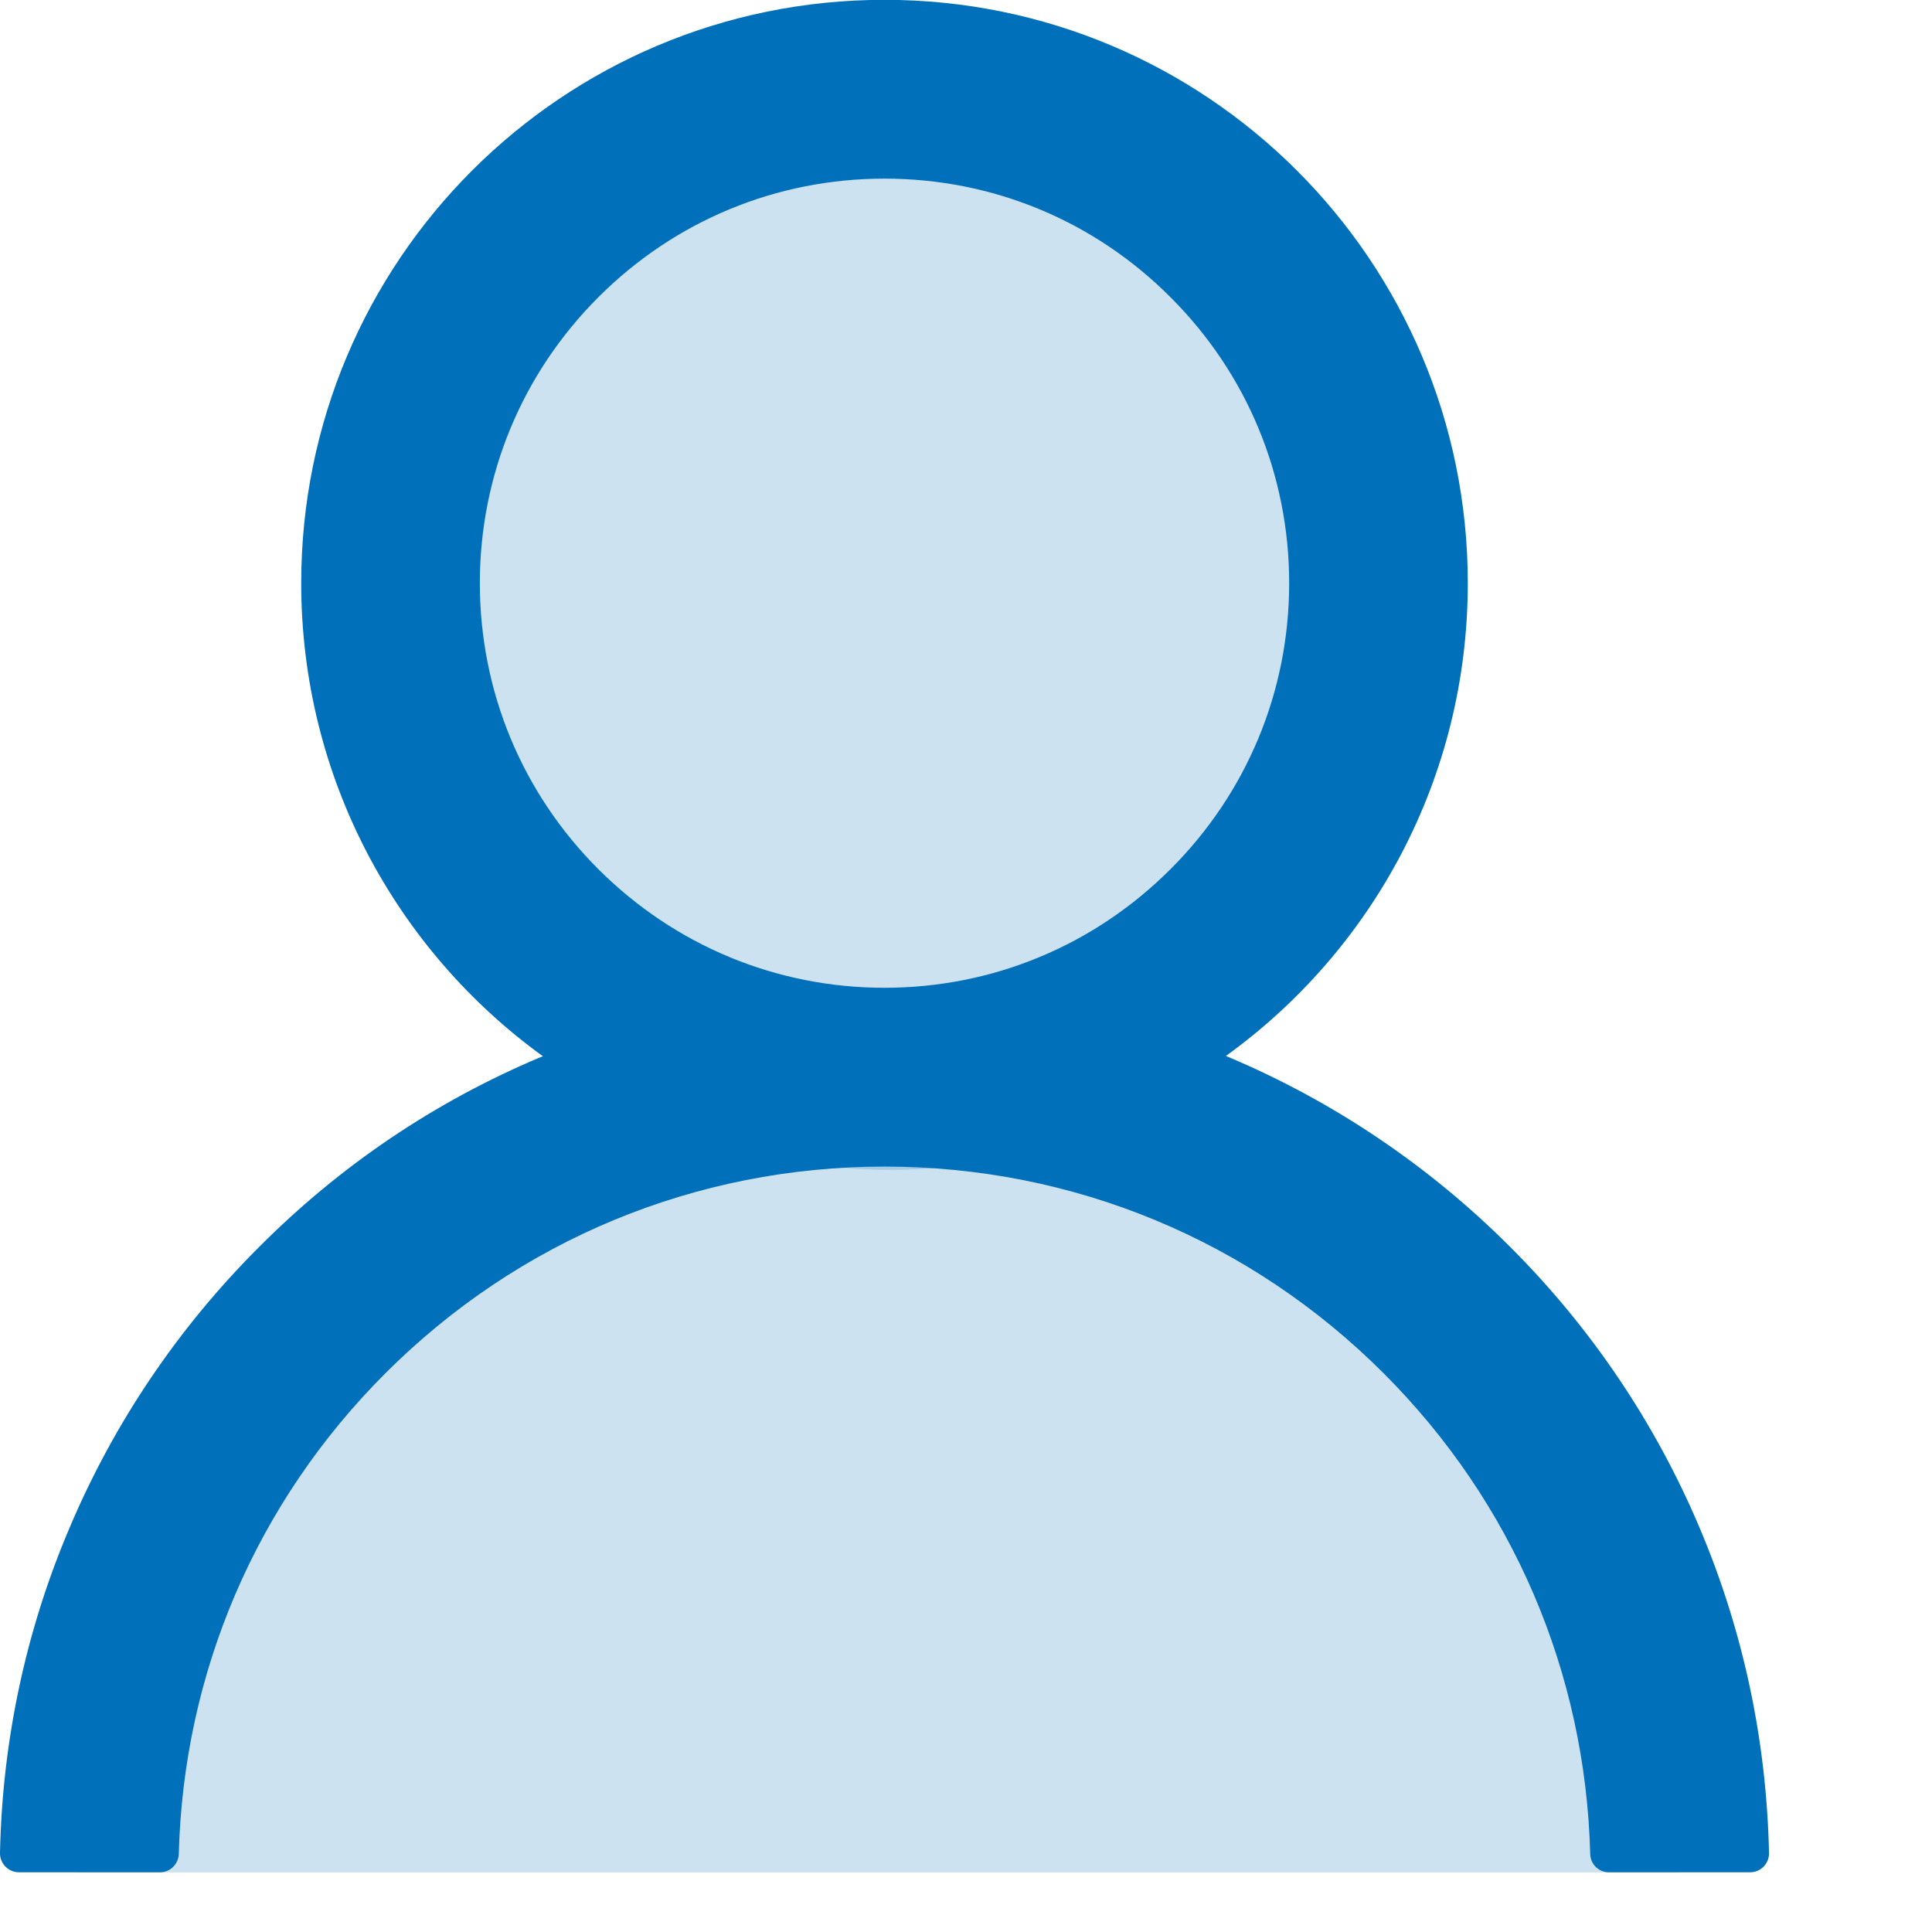
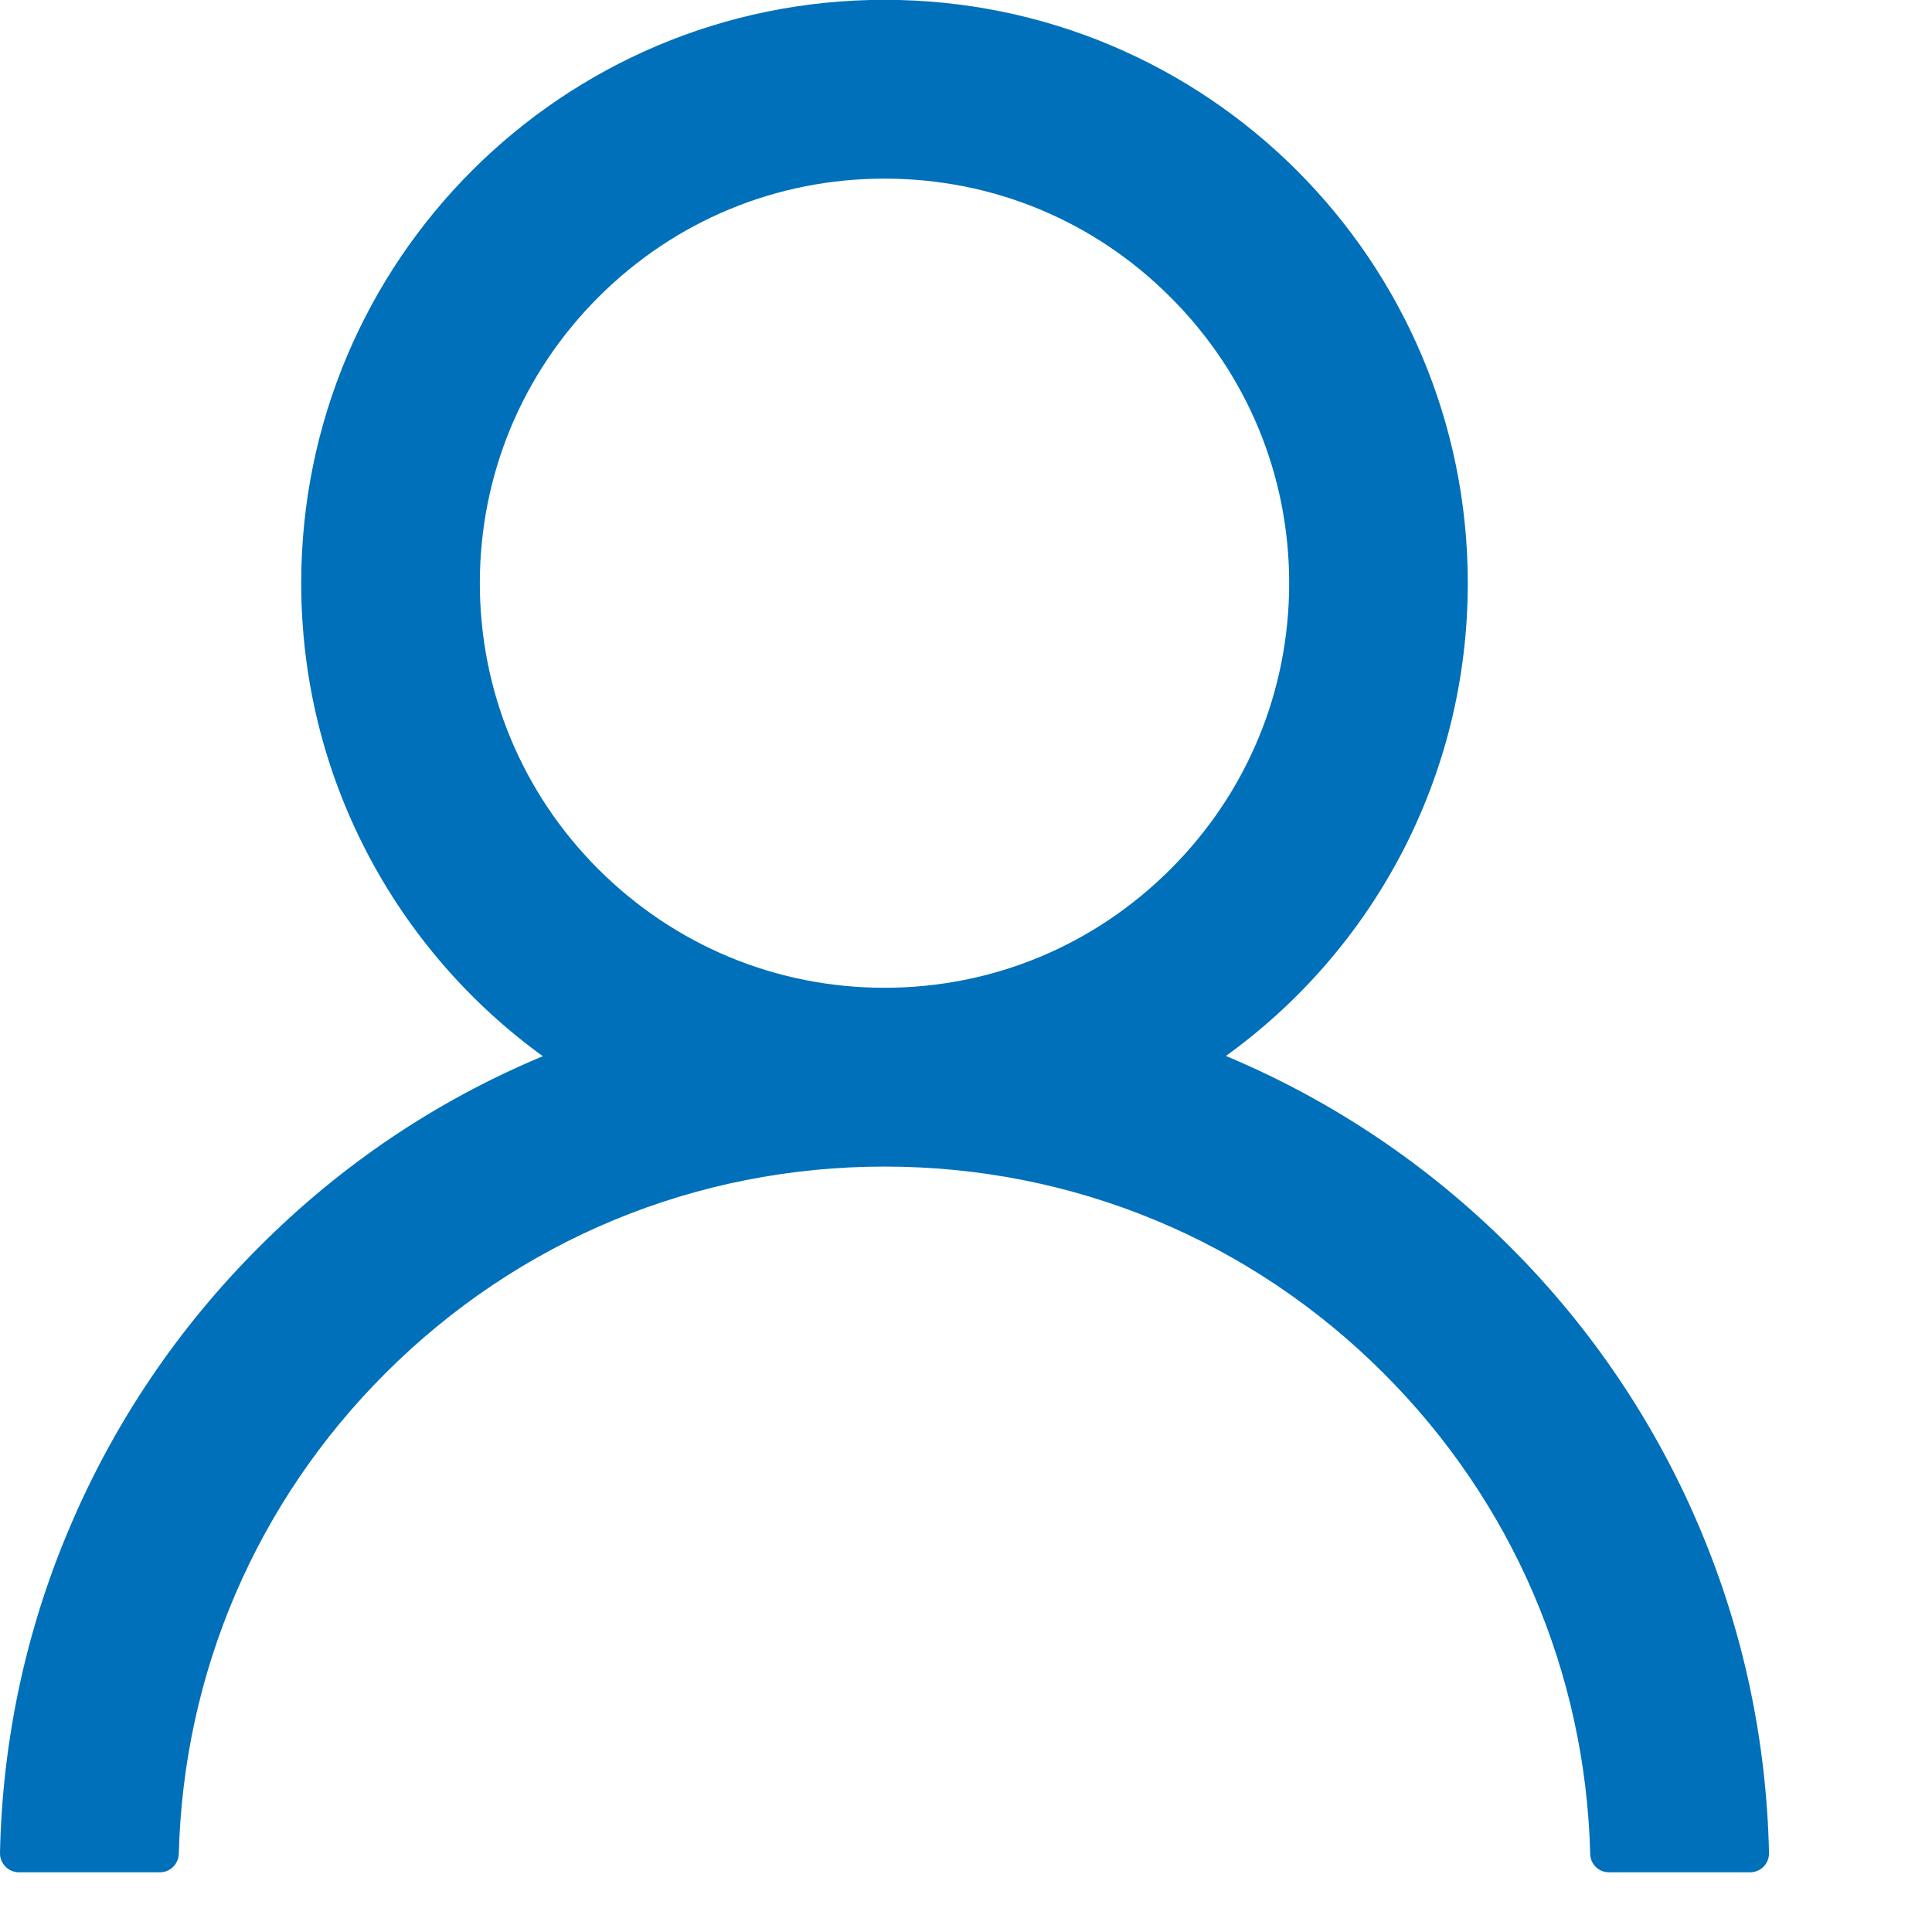
<svg xmlns="http://www.w3.org/2000/svg" viewBox="0 0 11 11">
  <g fill="#0070BA" fill-rule="evenodd" transform="translate(0 -1)">
-     <path d="M8.072,4.661 C8.072,3.004 6.729,1.661 5.072,1.661 C3.414,1.661 2.071,3.004 2.071,4.661 C2.071,6.318 3.414,7.661 5.072,7.661 C6.729,7.661 8.072,6.318 8.072,4.661" opacity=".2" />
-     <path d="M0.447,11.661 L9.55,11.661 C9.55,11.661 9.072,6.661 5.072,6.661 C1.071,6.661 0.447,11.661 0.447,11.661" opacity=".2" />
    <path d="M5.036,5.964 C4.421,5.964 3.843,5.724 3.407,5.289 C2.972,4.854 2.732,4.275 2.732,3.66 C2.732,3.046 2.972,2.467 3.407,2.032 C3.843,1.596 4.421,1.357 5.036,1.357 C5.651,1.357 6.229,1.596 6.664,2.032 C7.1,2.467 7.34,3.046 7.34,3.66 C7.34,4.275 7.1,4.854 6.664,5.289 C6.229,5.724 5.651,5.964 5.036,5.964 M9.677,9.039 C9.424,8.44 9.057,7.897 8.597,7.438 C8.138,6.979 7.595,6.612 6.996,6.359 C6.991,6.357 6.986,6.355 6.98,6.352 C7.815,5.75 8.357,4.768 8.357,3.66 C8.357,1.825 6.871,0.339 5.036,0.339 C3.201,0.339 1.715,1.825 1.715,3.66 C1.715,4.768 2.257,5.75 3.091,6.354 C3.086,6.357 3.08,6.358 3.075,6.36 C2.475,6.613 1.937,6.976 1.475,7.44 C1.015,7.899 0.648,8.442 0.395,9.041 C0.146,9.626 0.013,10.254 -0,10.89 C-0.001,10.949 0.045,10.998 0.105,11 L0.107,11 L0.911,11 C0.97,11 1.016,10.953 1.018,10.895 C1.045,9.861 1.46,8.893 2.194,8.159 C2.953,7.4 3.962,6.982 5.036,6.982 C6.11,6.982 7.119,7.4 7.878,8.159 C8.612,8.893 9.027,9.861 9.054,10.895 C9.055,10.954 9.102,11 9.161,11 L9.965,11 C10.024,11 10.072,10.952 10.072,10.892 L10.072,10.89 C10.058,10.25 9.926,9.627 9.677,9.039" transform="translate(0 .66)" />
  </g>
</svg>